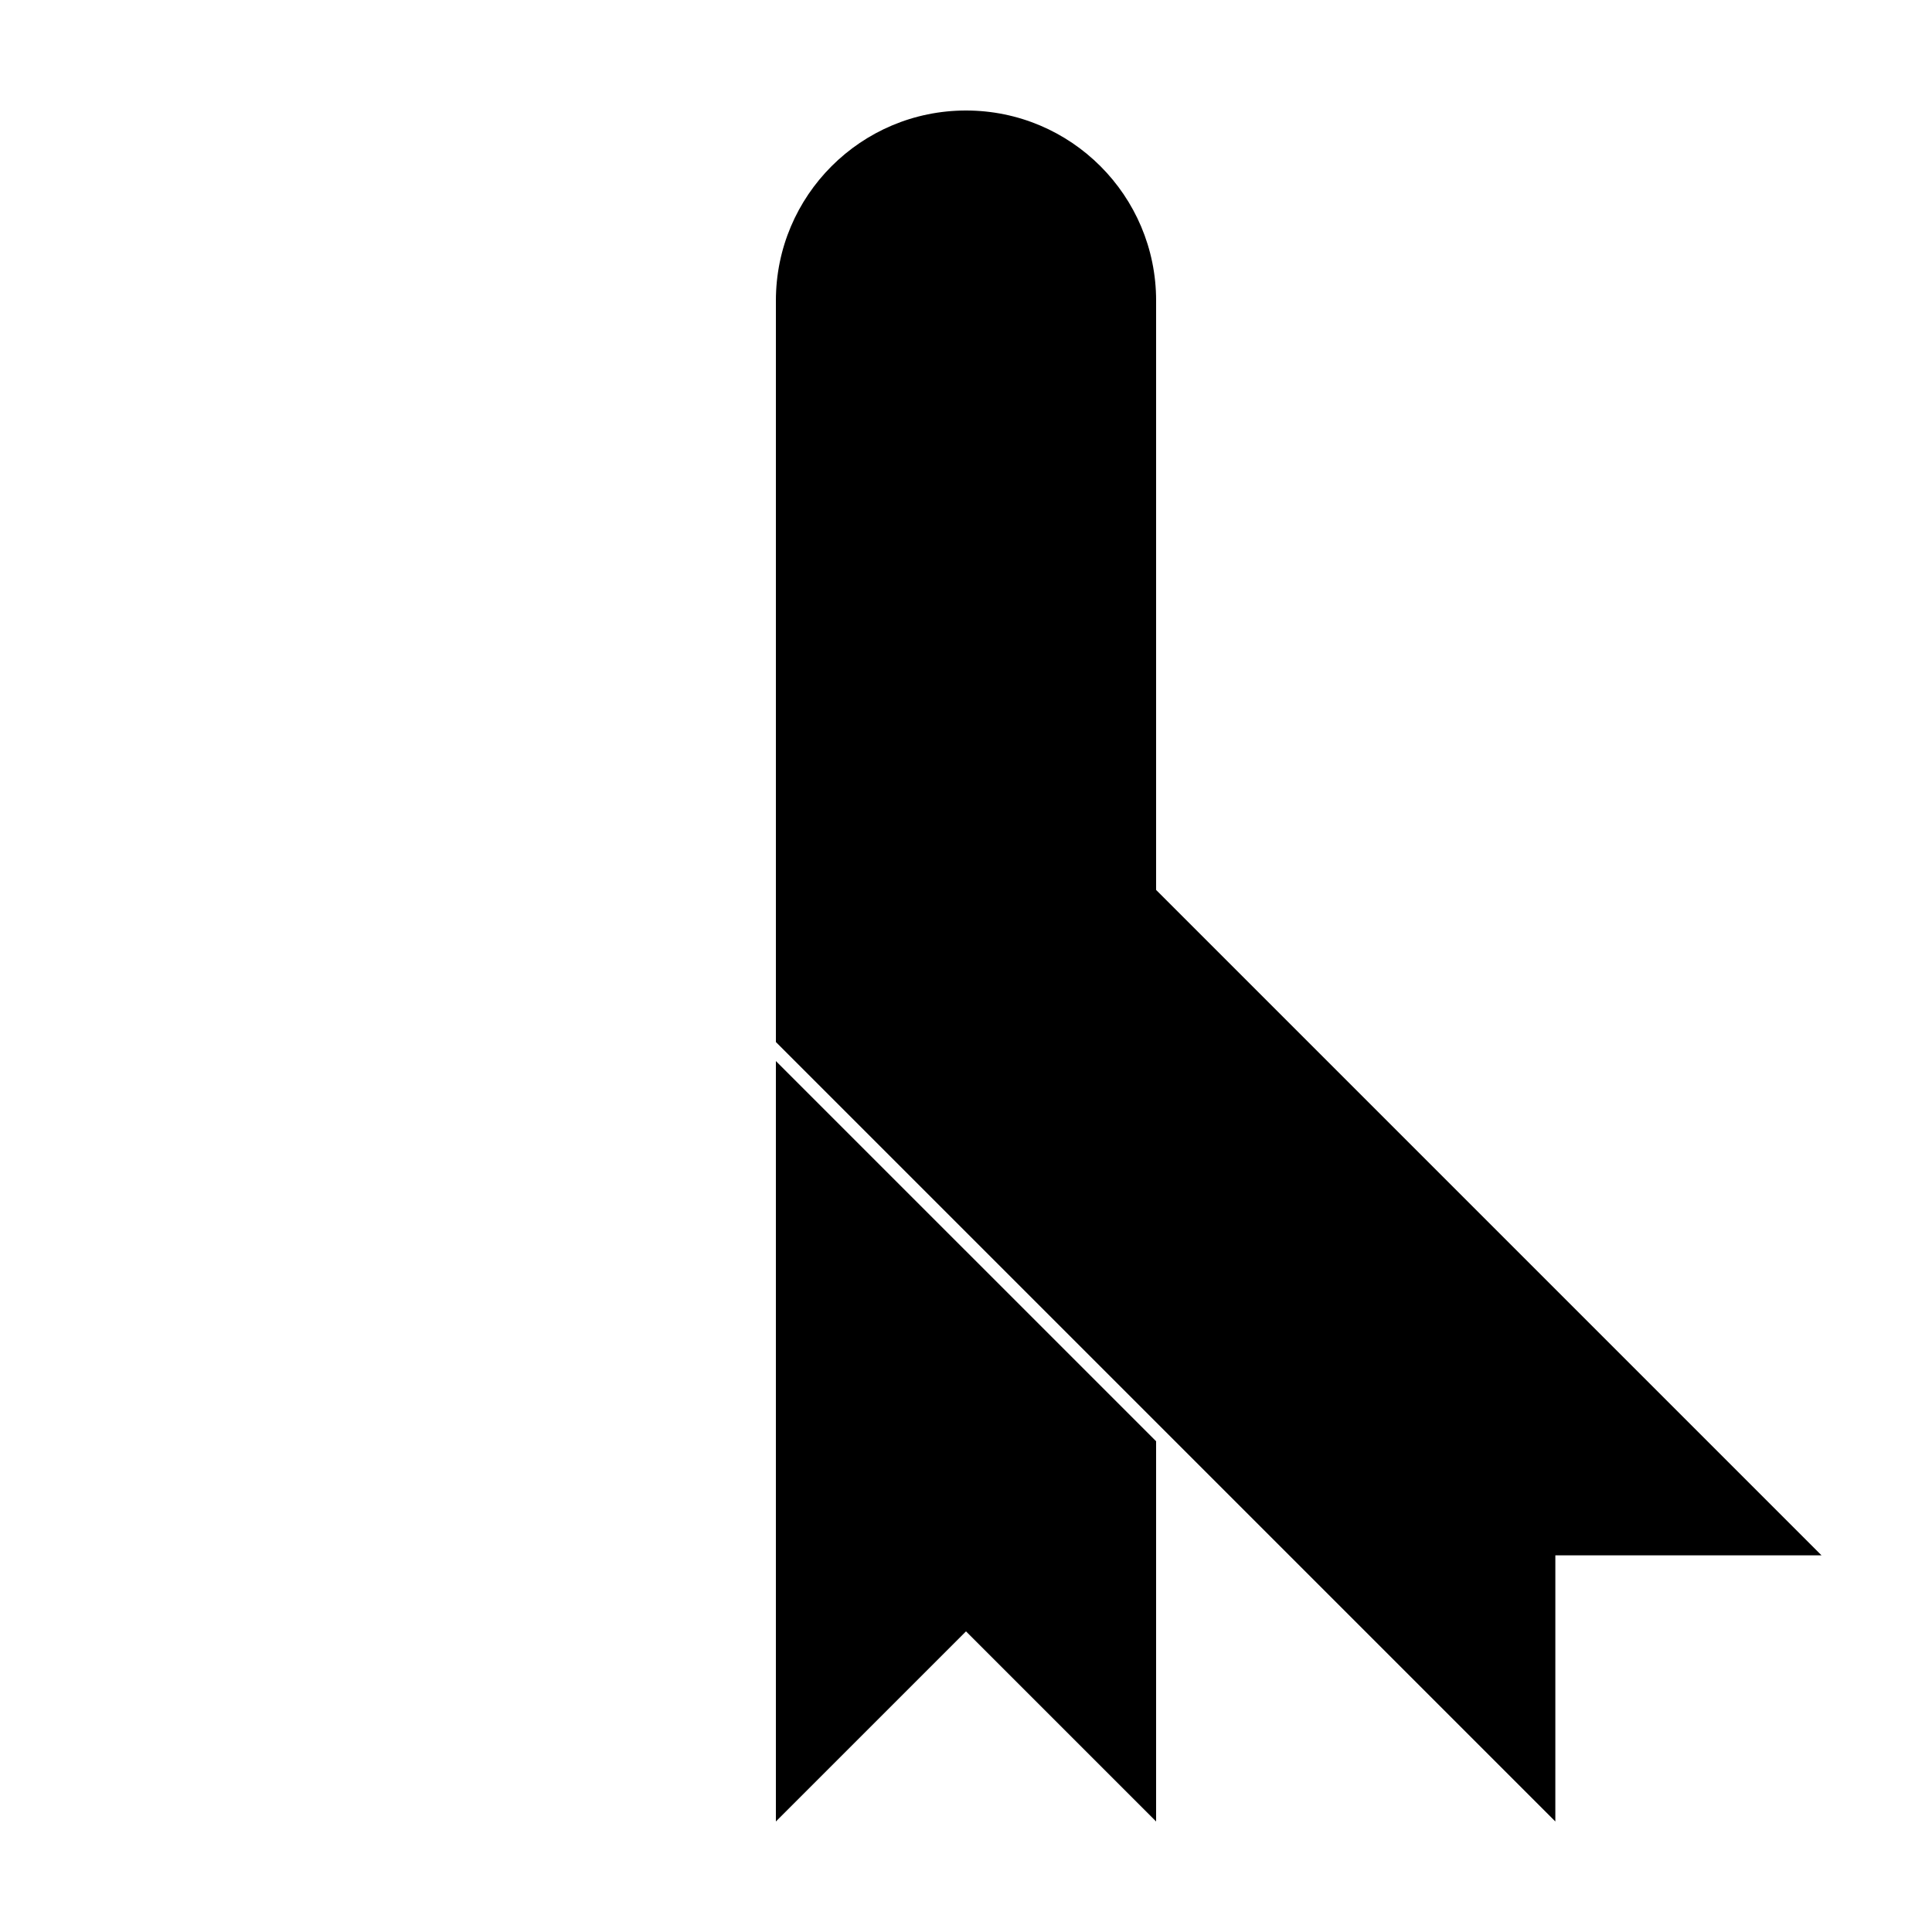
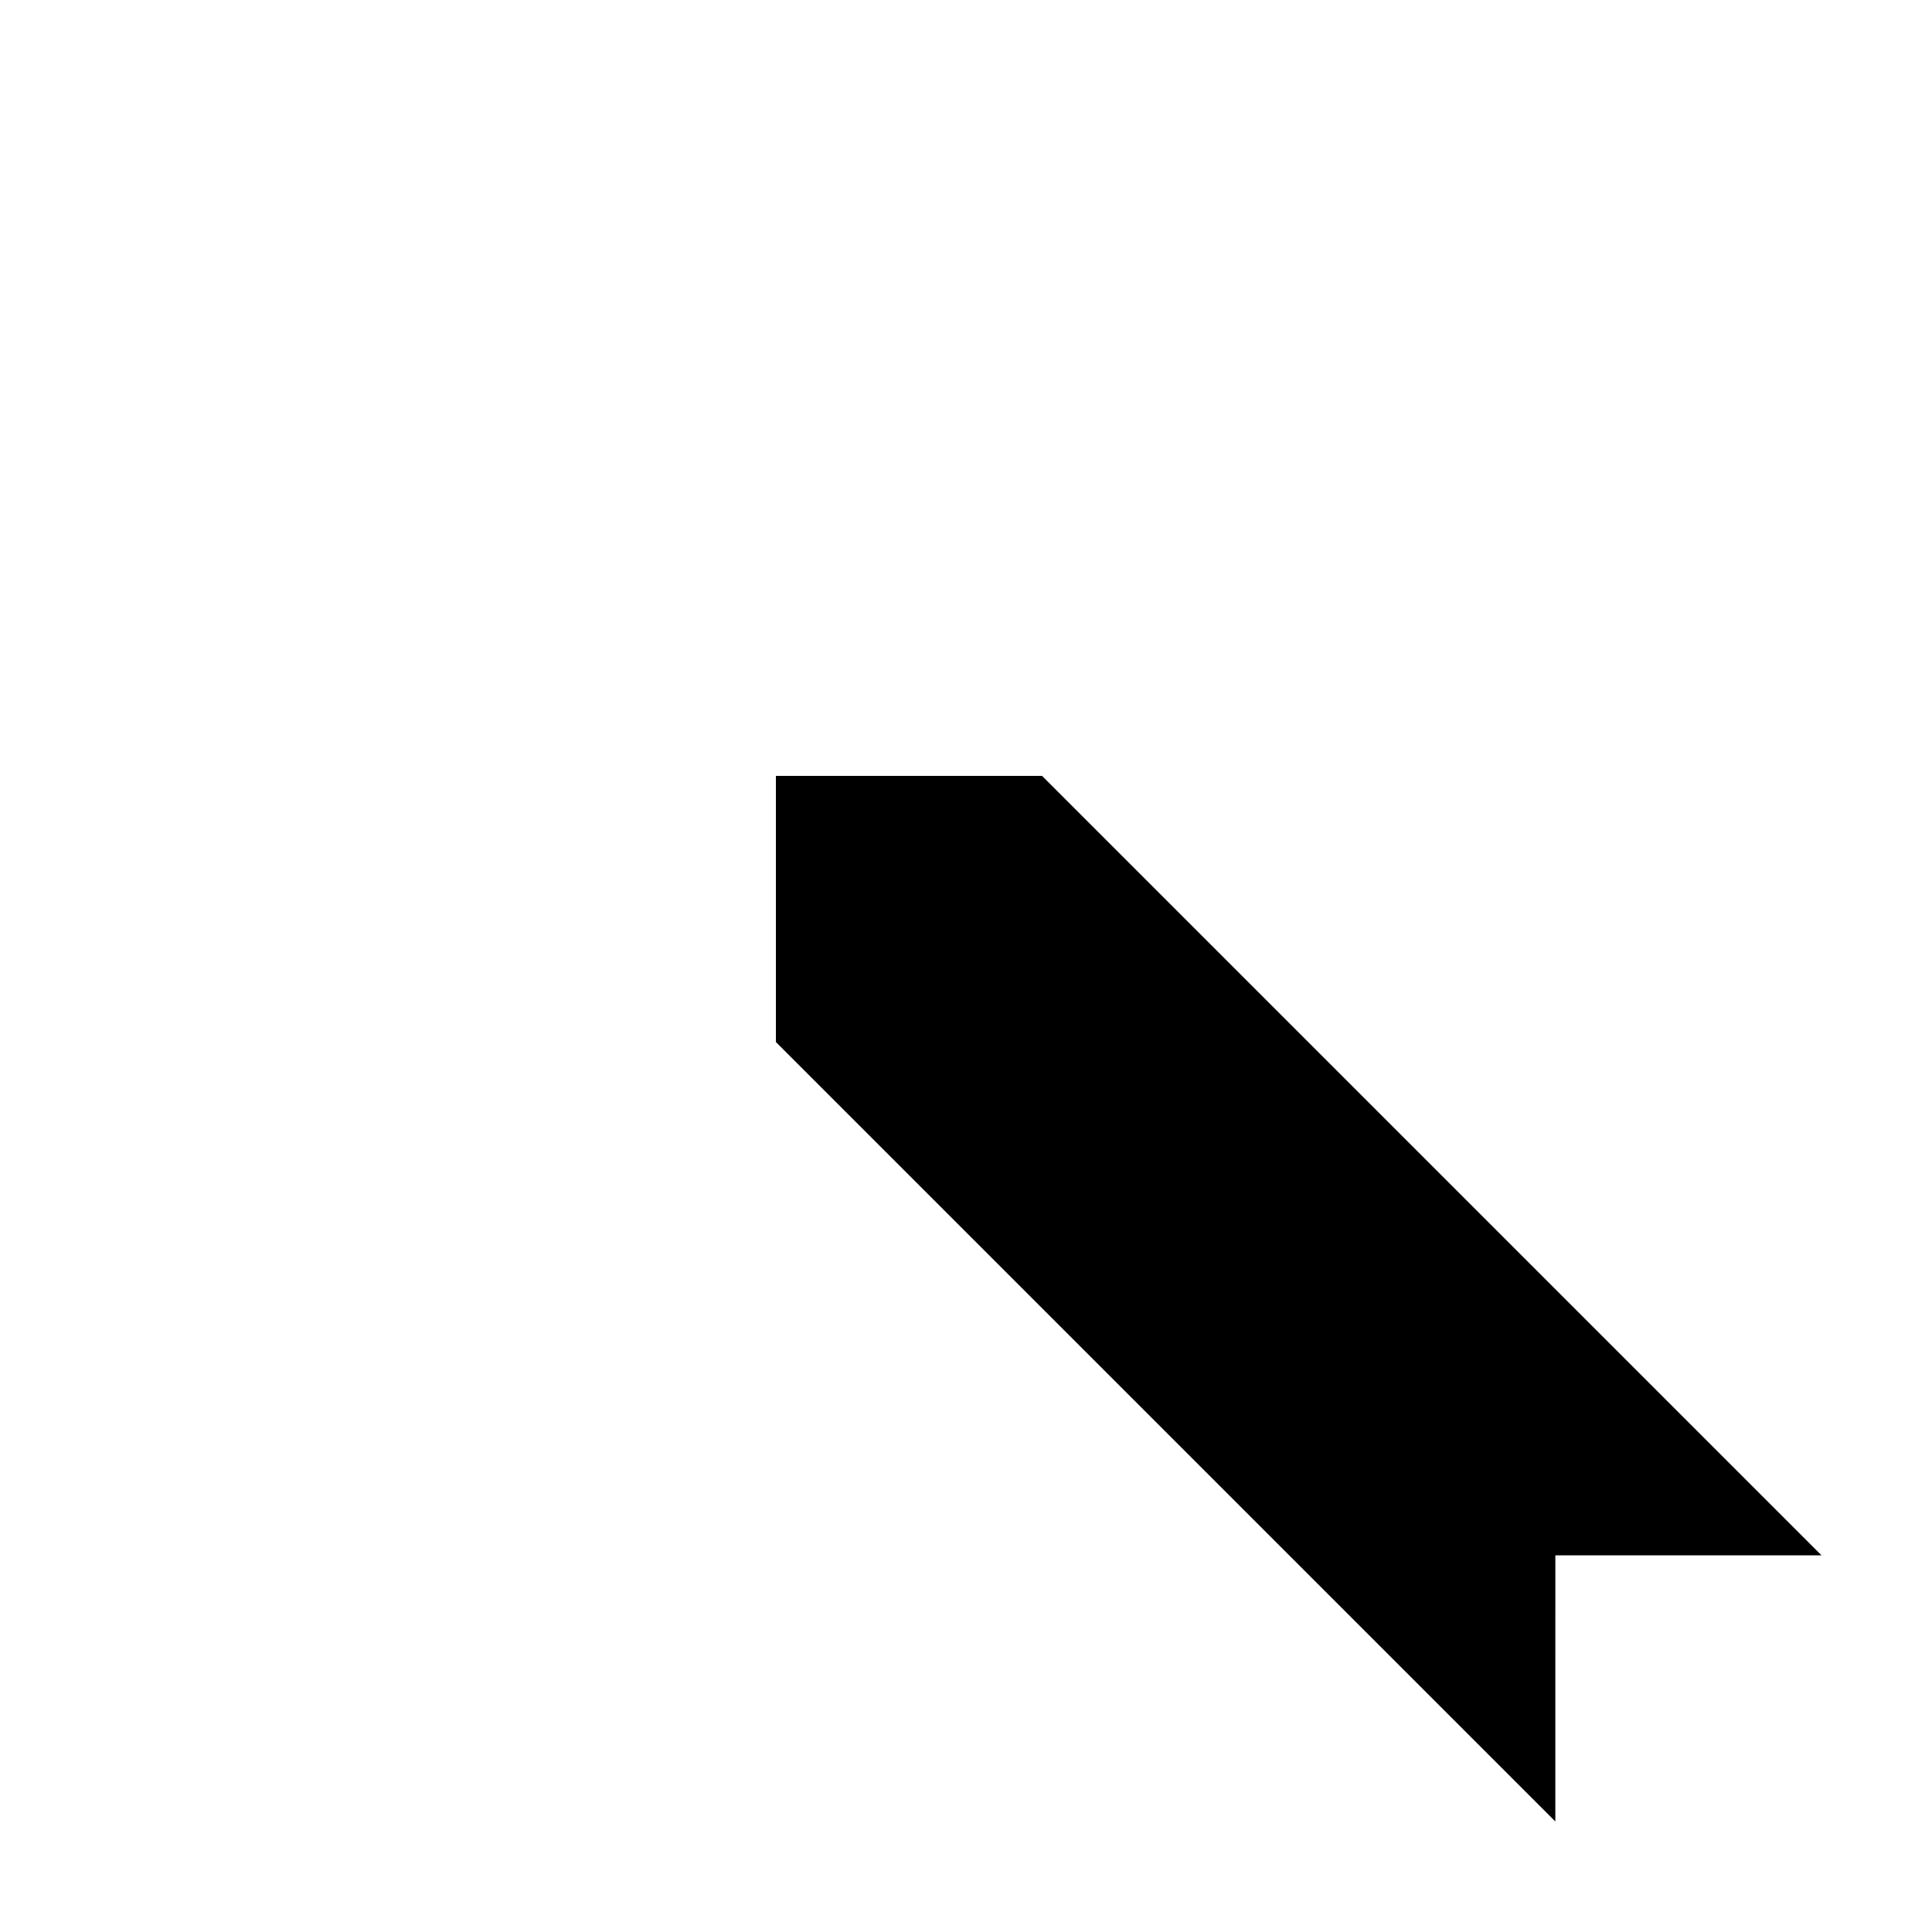
<svg xmlns="http://www.w3.org/2000/svg" fill="#000000" width="800px" height="800px" version="1.1" viewBox="144 144 512 512">
  <g>
    <path d="m556.18 626.71-206.56-206.56v-70.535h70.535l206.56 206.56h-70.531z" />
-     <path d="m450.38 525.95v100.76l-50.379-50.379-50.383 50.379v-201.52zm0-141.07-100.76-6.715v-154.5c0-27.824 22.559-50.379 50.383-50.379s50.379 22.555 50.379 50.379z" />
  </g>
</svg>